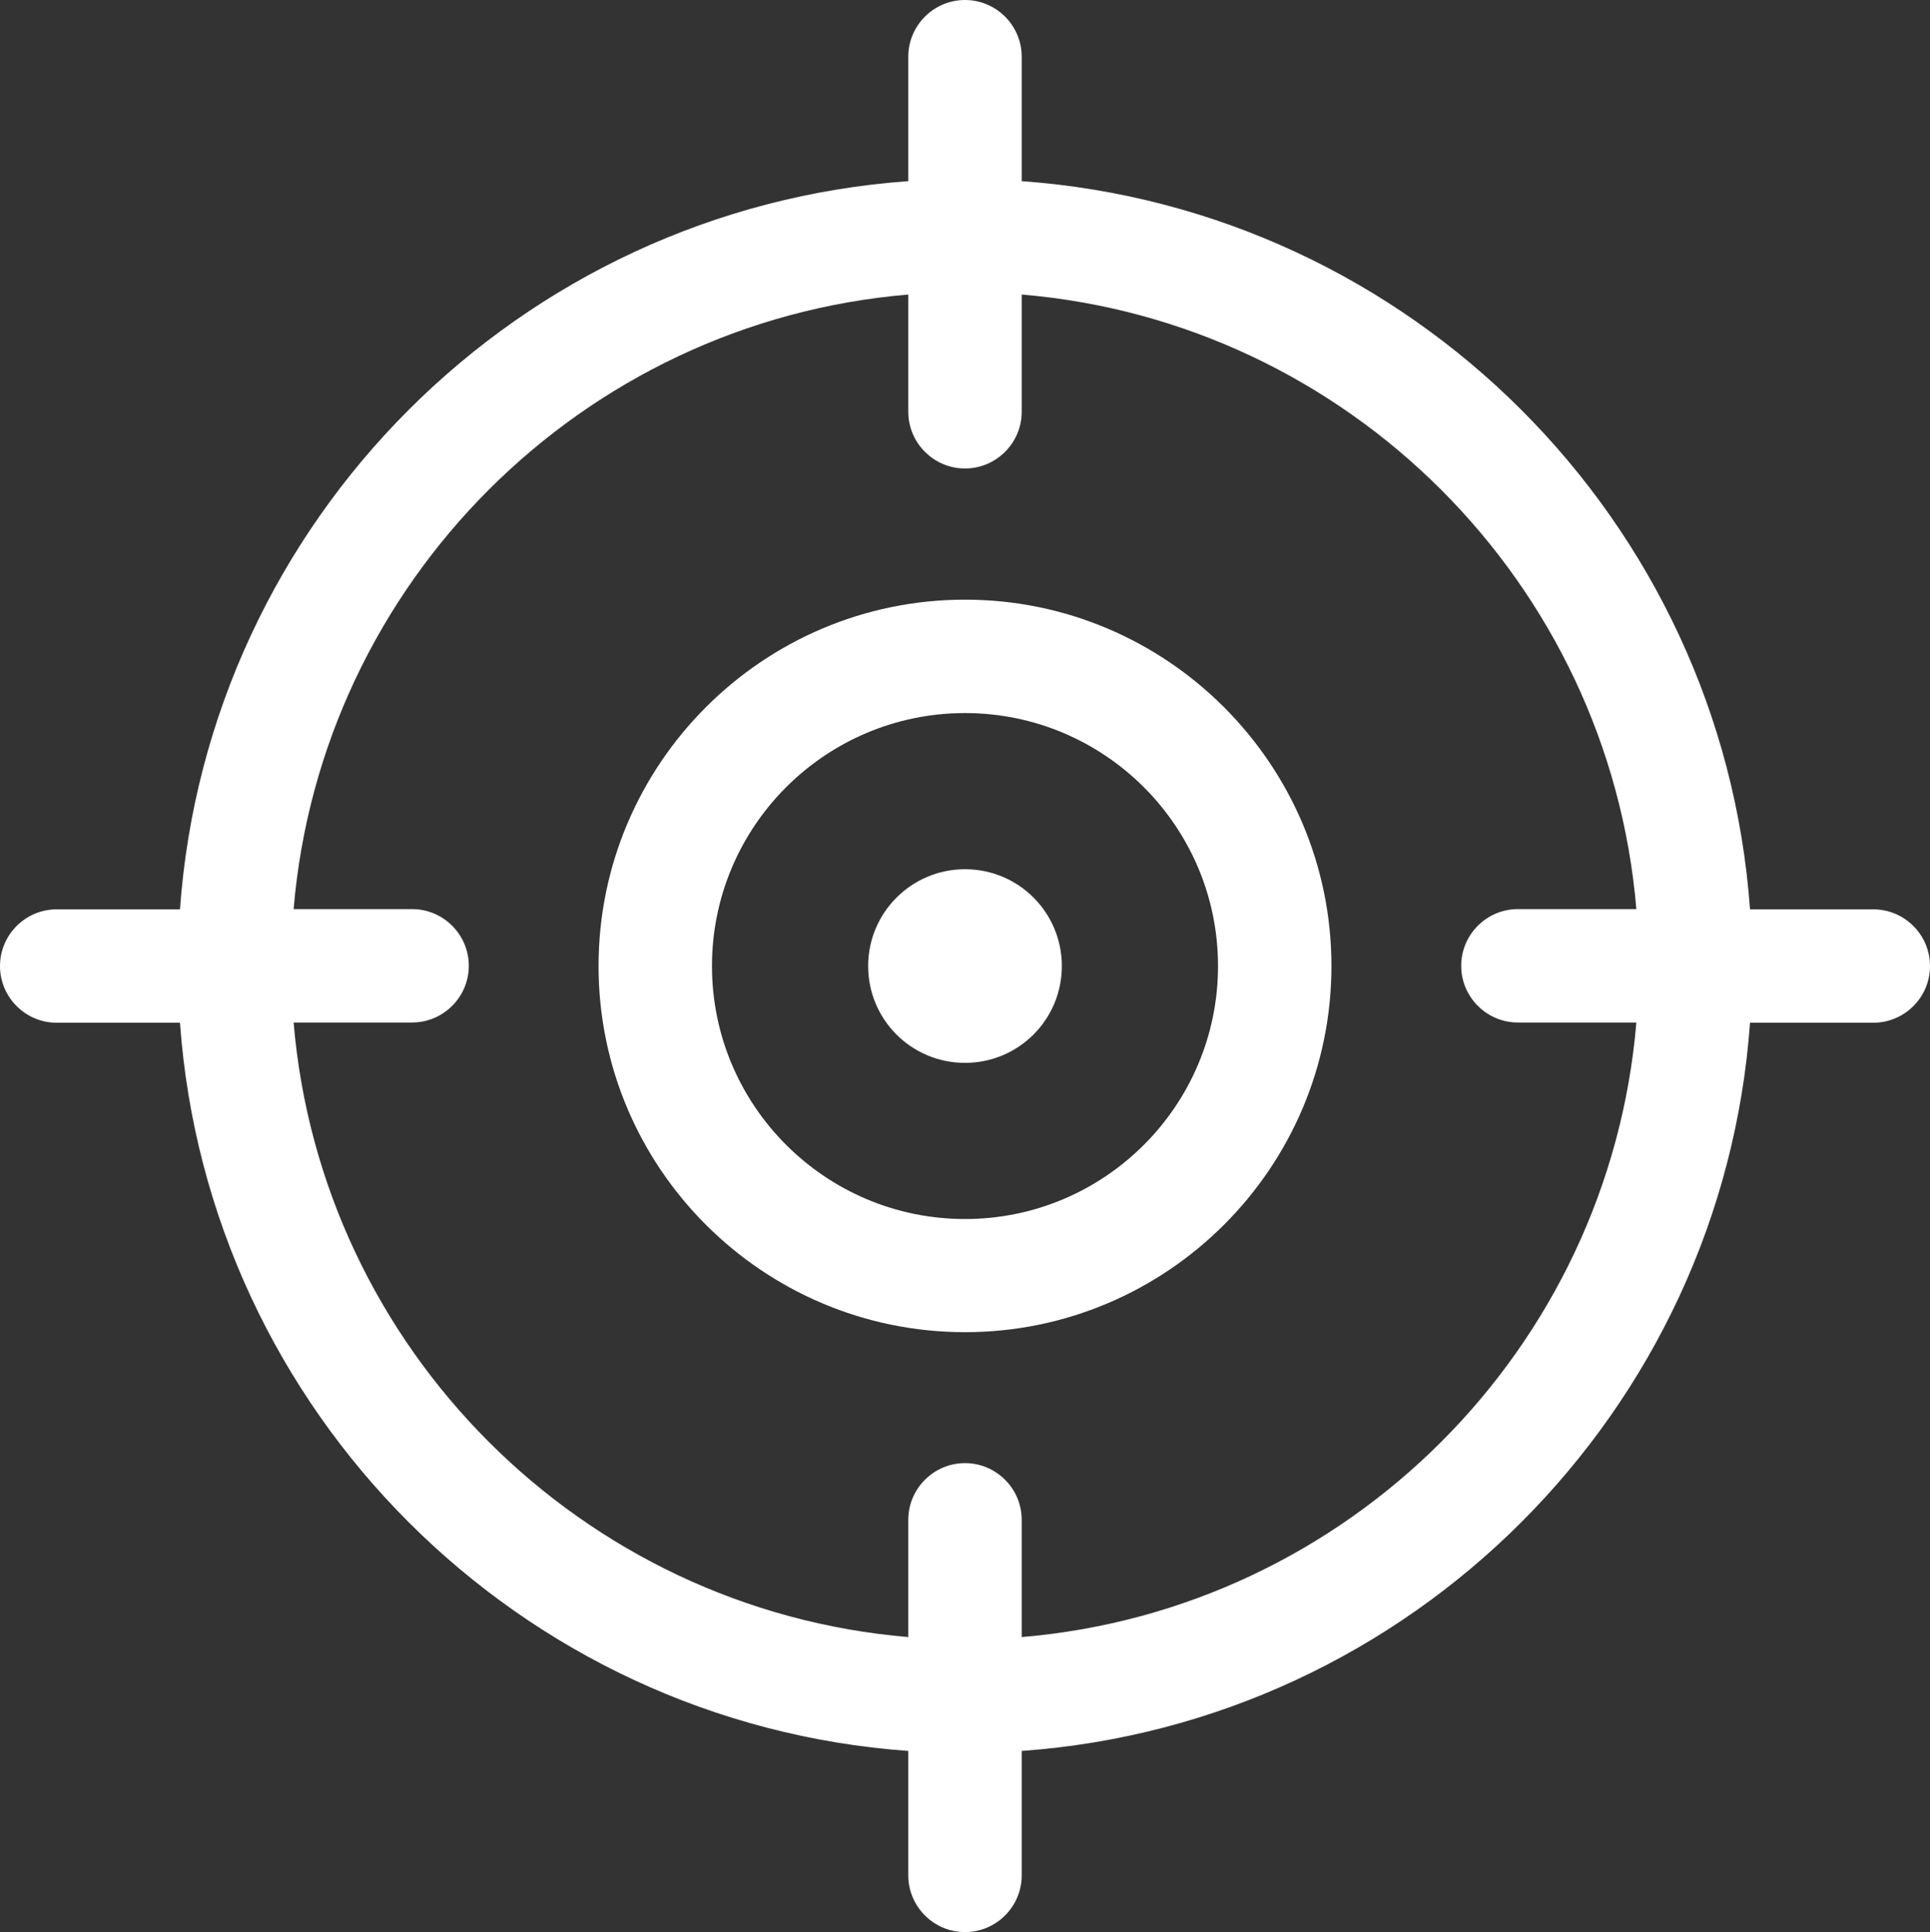
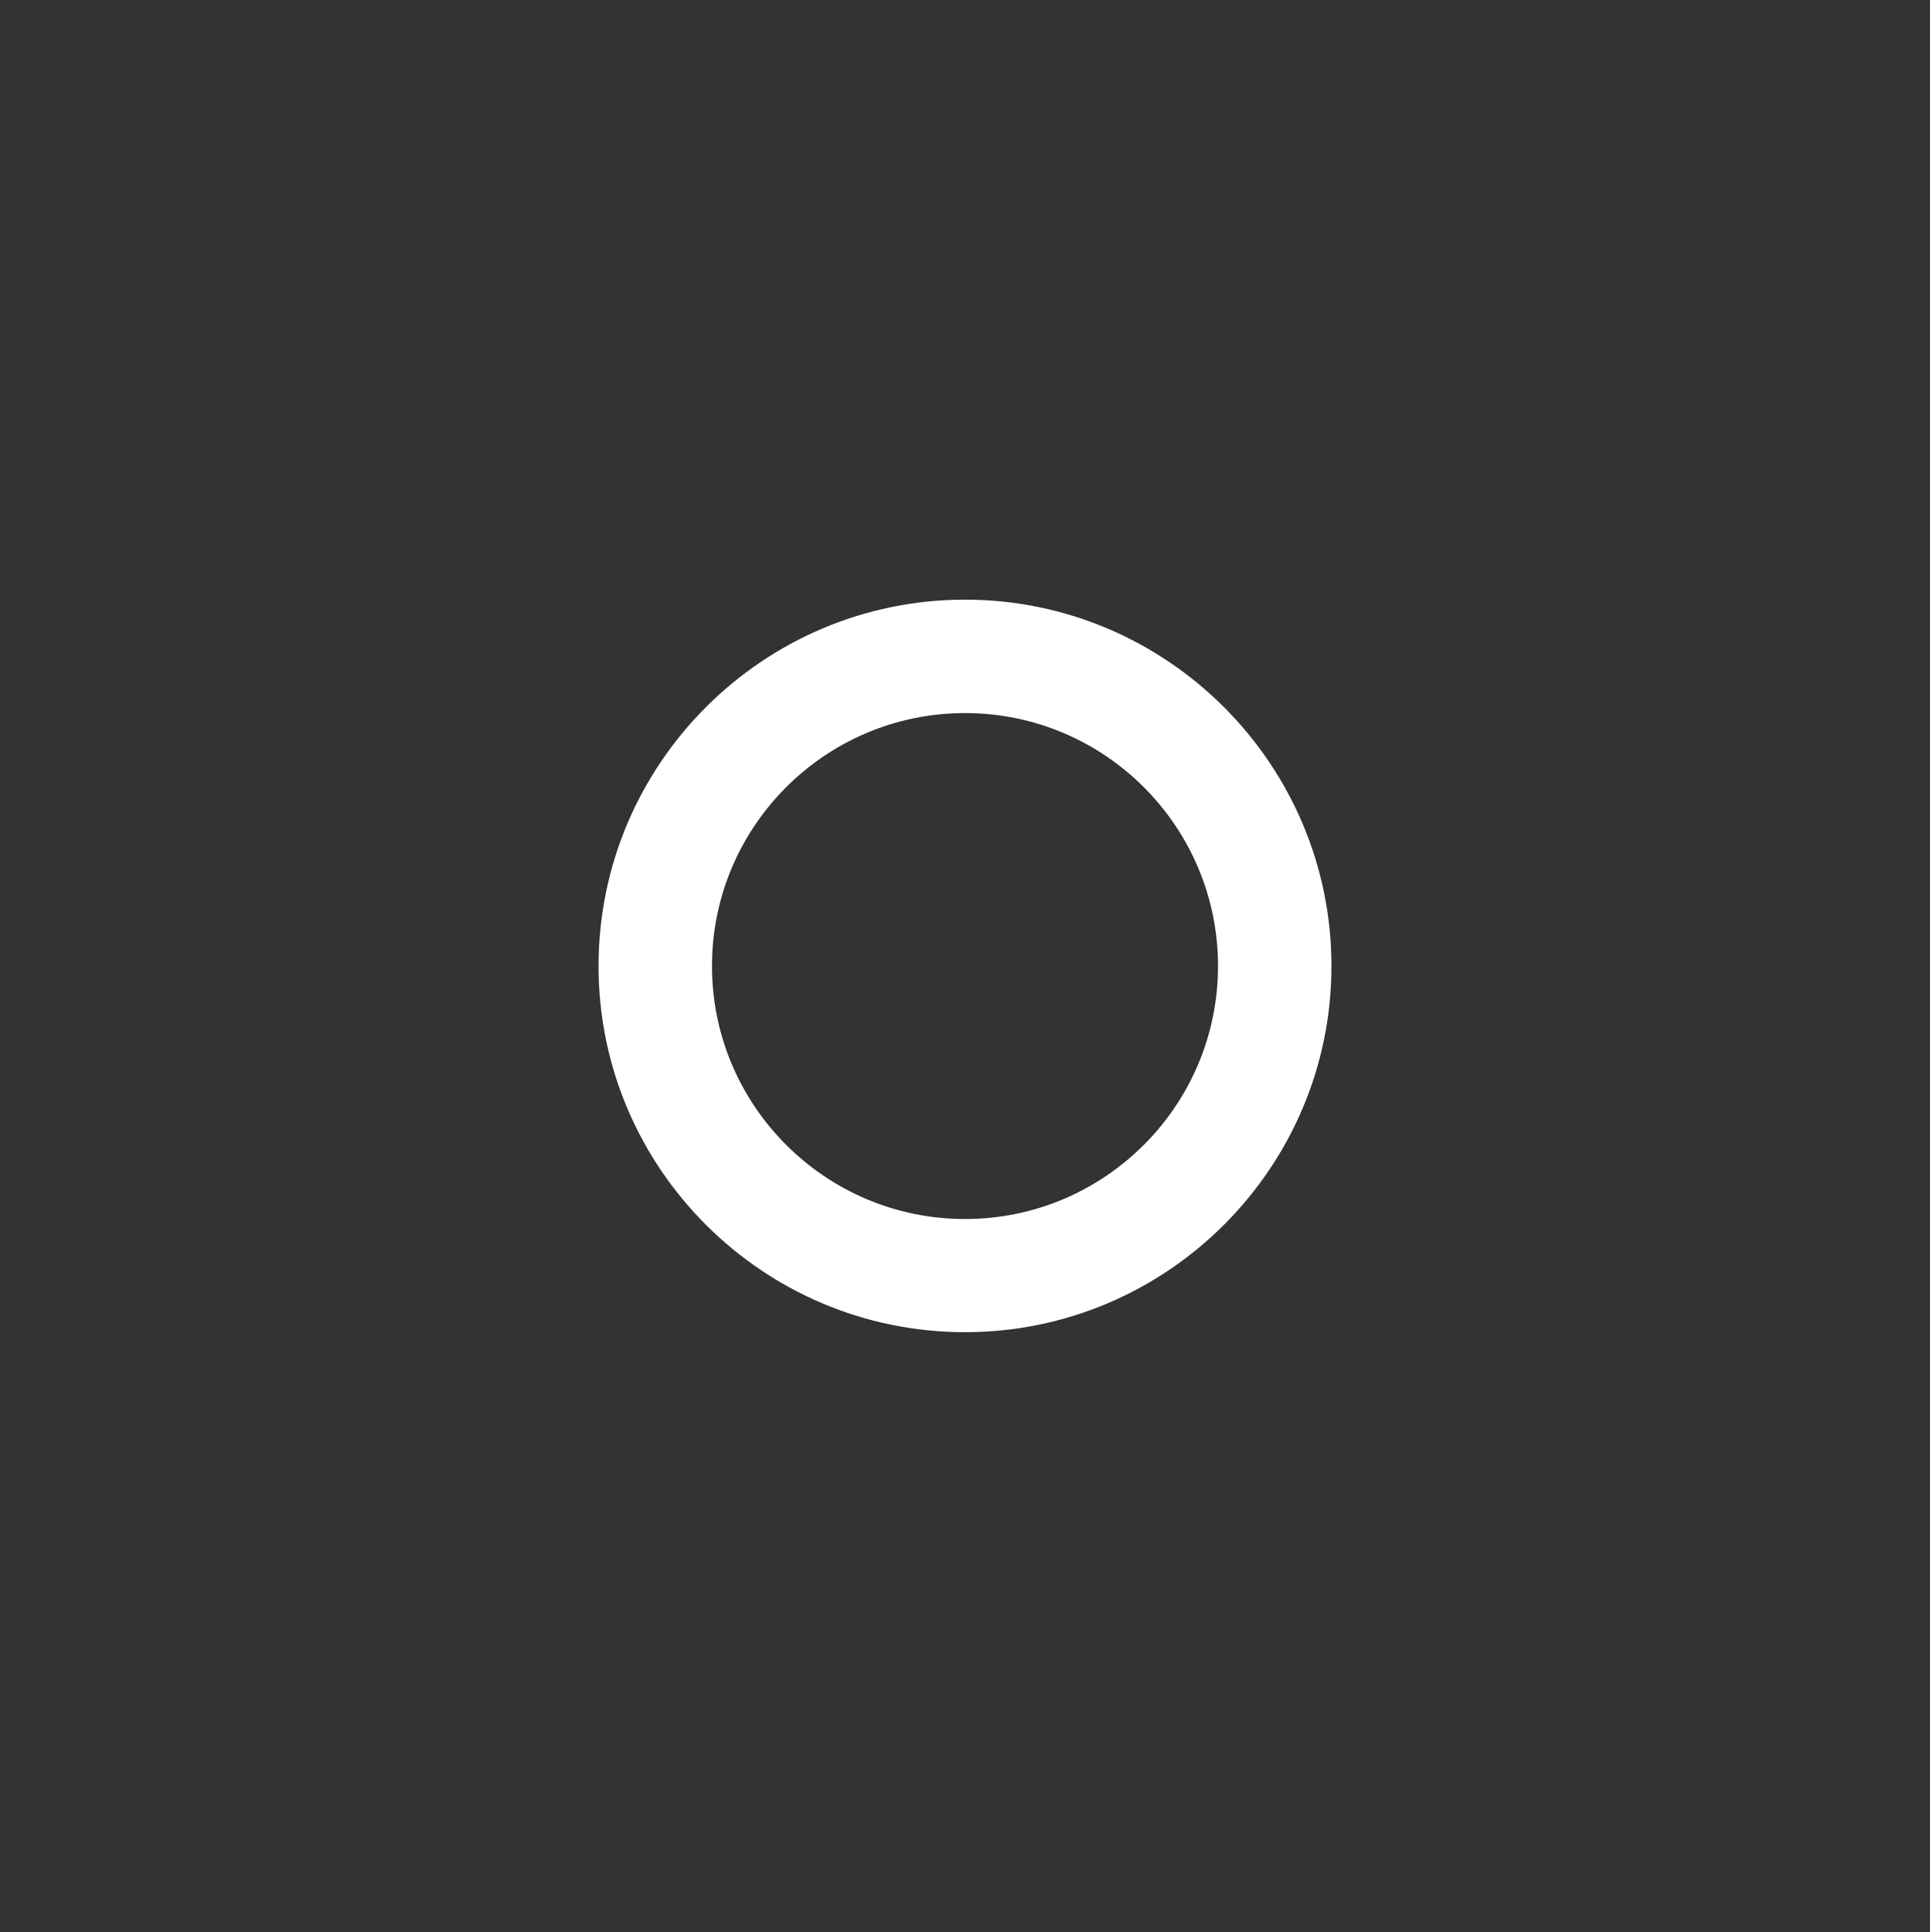
<svg xmlns="http://www.w3.org/2000/svg" id="b" viewBox="0 0 80.32 80.42">
  <rect x="0" y="0" width="80.32" height="80.42" fill="#333333" stroke="none" />
  <defs>
    <style>.d{fill:#fff;}</style>
  </defs>
  <g id="c">
    <path class="d" d="M40.16,24.96c-8.41,0-15.25,6.84-15.25,15.25s6.84,15.24,15.25,15.24,15.25-6.84,15.25-15.24-6.84-15.25-15.25-15.25ZM40.16,50.74c-5.81,0-10.53-4.72-10.53-10.53s4.72-10.53,10.53-10.53,10.53,4.72,10.53,10.53-4.72,10.53-10.53,10.53Z" />
-     <path class="d" d="M40.16,36.18c-2.22,0-4.03,1.8-4.03,4.03s1.8,4.03,4.03,4.03,4.03-1.8,4.03-4.03-1.8-4.03-4.03-4.03Z" />
-     <path class="d" d="M77.96,37.85h-5.13c-1.16-16.19-14.12-29.15-30.31-30.31V2.36c0-1.3-1.06-2.36-2.36-2.36s-2.36,1.06-2.36,2.36v5.18c-16.19,1.16-29.15,14.12-30.31,30.31H2.36c-1.3,0-2.36,1.06-2.36,2.36s1.06,2.36,2.36,2.36h5.13c1.16,16.19,14.12,29.15,30.31,30.31v5.18c0,1.3,1.06,2.36,2.36,2.36s2.36-1.06,2.36-2.36v-5.18c16.19-1.16,29.15-14.12,30.31-30.31h5.13c1.3,0,2.36-1.06,2.36-2.36s-1.06-2.36-2.36-2.36ZM63.17,42.56h4.93c-1.14,13.58-11.99,24.44-25.58,25.58v-4.88c0-1.3-1.06-2.36-2.36-2.36s-2.36,1.06-2.36,2.36v4.88c-13.58-1.14-24.44-11.99-25.58-25.58h4.93c1.3,0,2.36-1.06,2.36-2.36s-1.06-2.36-2.36-2.36h-4.93c1.14-13.58,11.99-24.44,25.58-25.58v4.88c0,1.3,1.06,2.36,2.36,2.36s2.36-1.06,2.36-2.36v-4.88c13.58,1.14,24.44,12,25.58,25.58h-4.93c-1.3,0-2.36,1.06-2.36,2.36s1.06,2.36,2.36,2.36Z" />
  </g>
</svg>